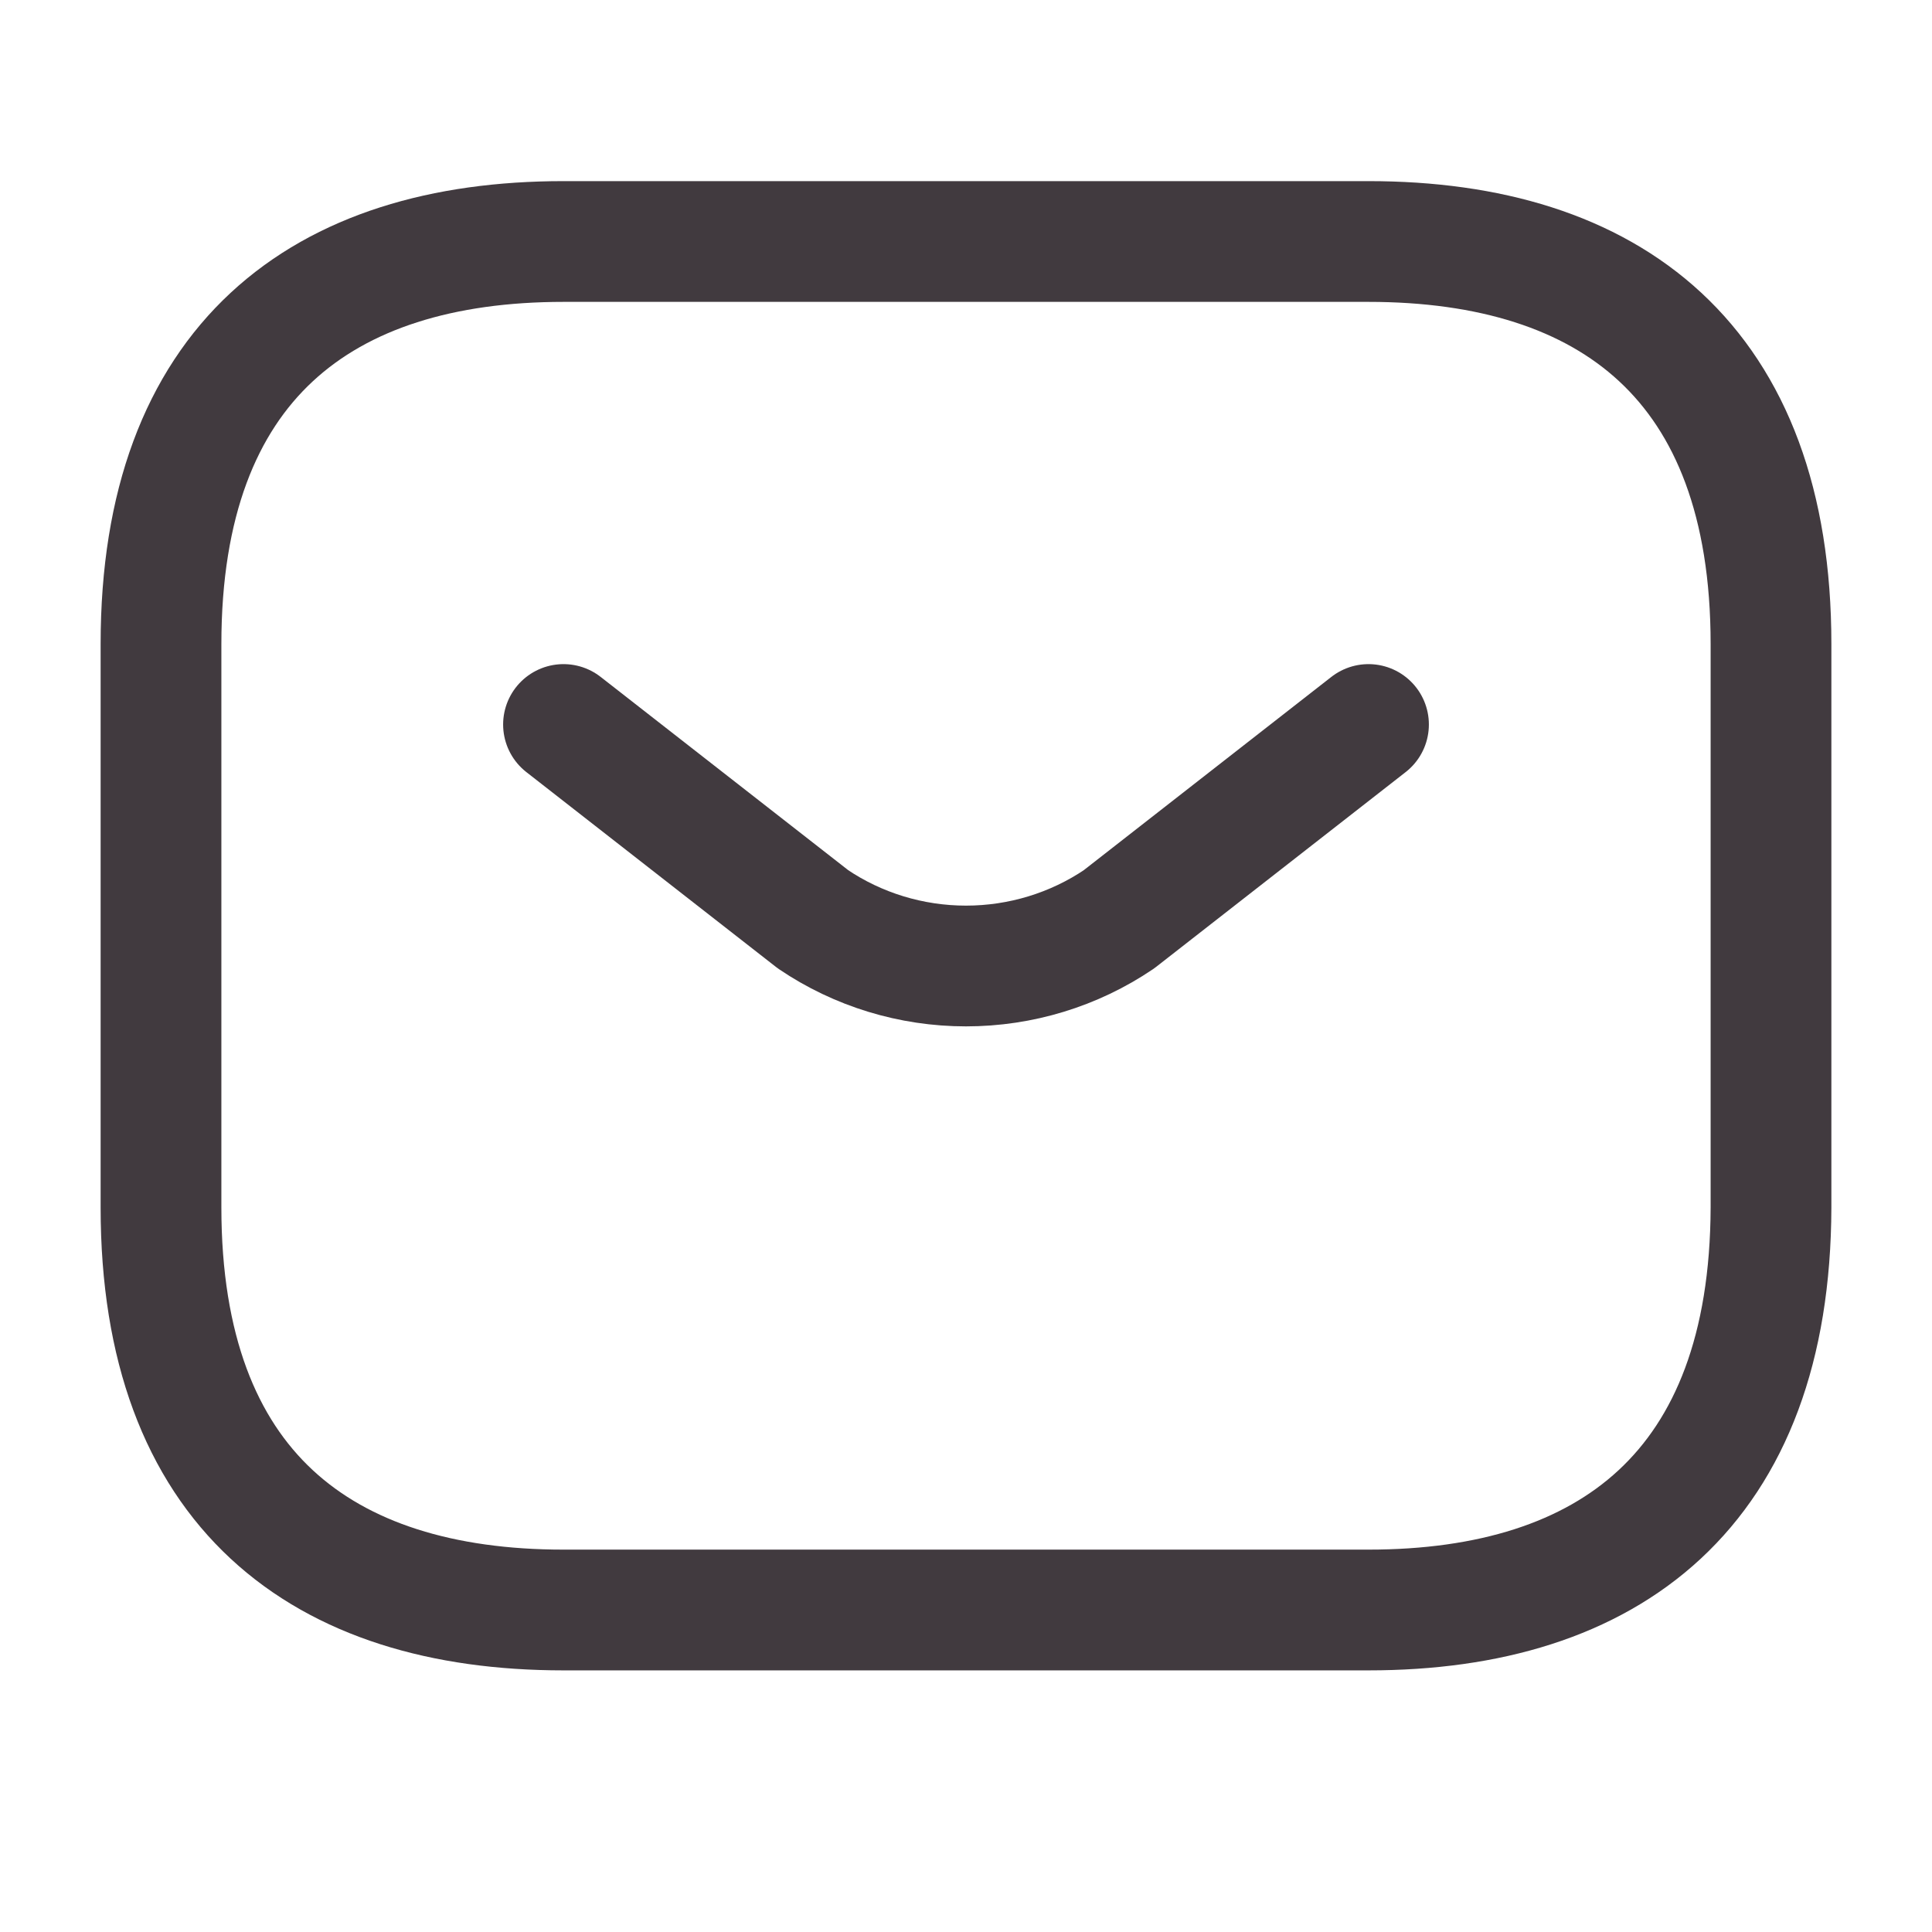
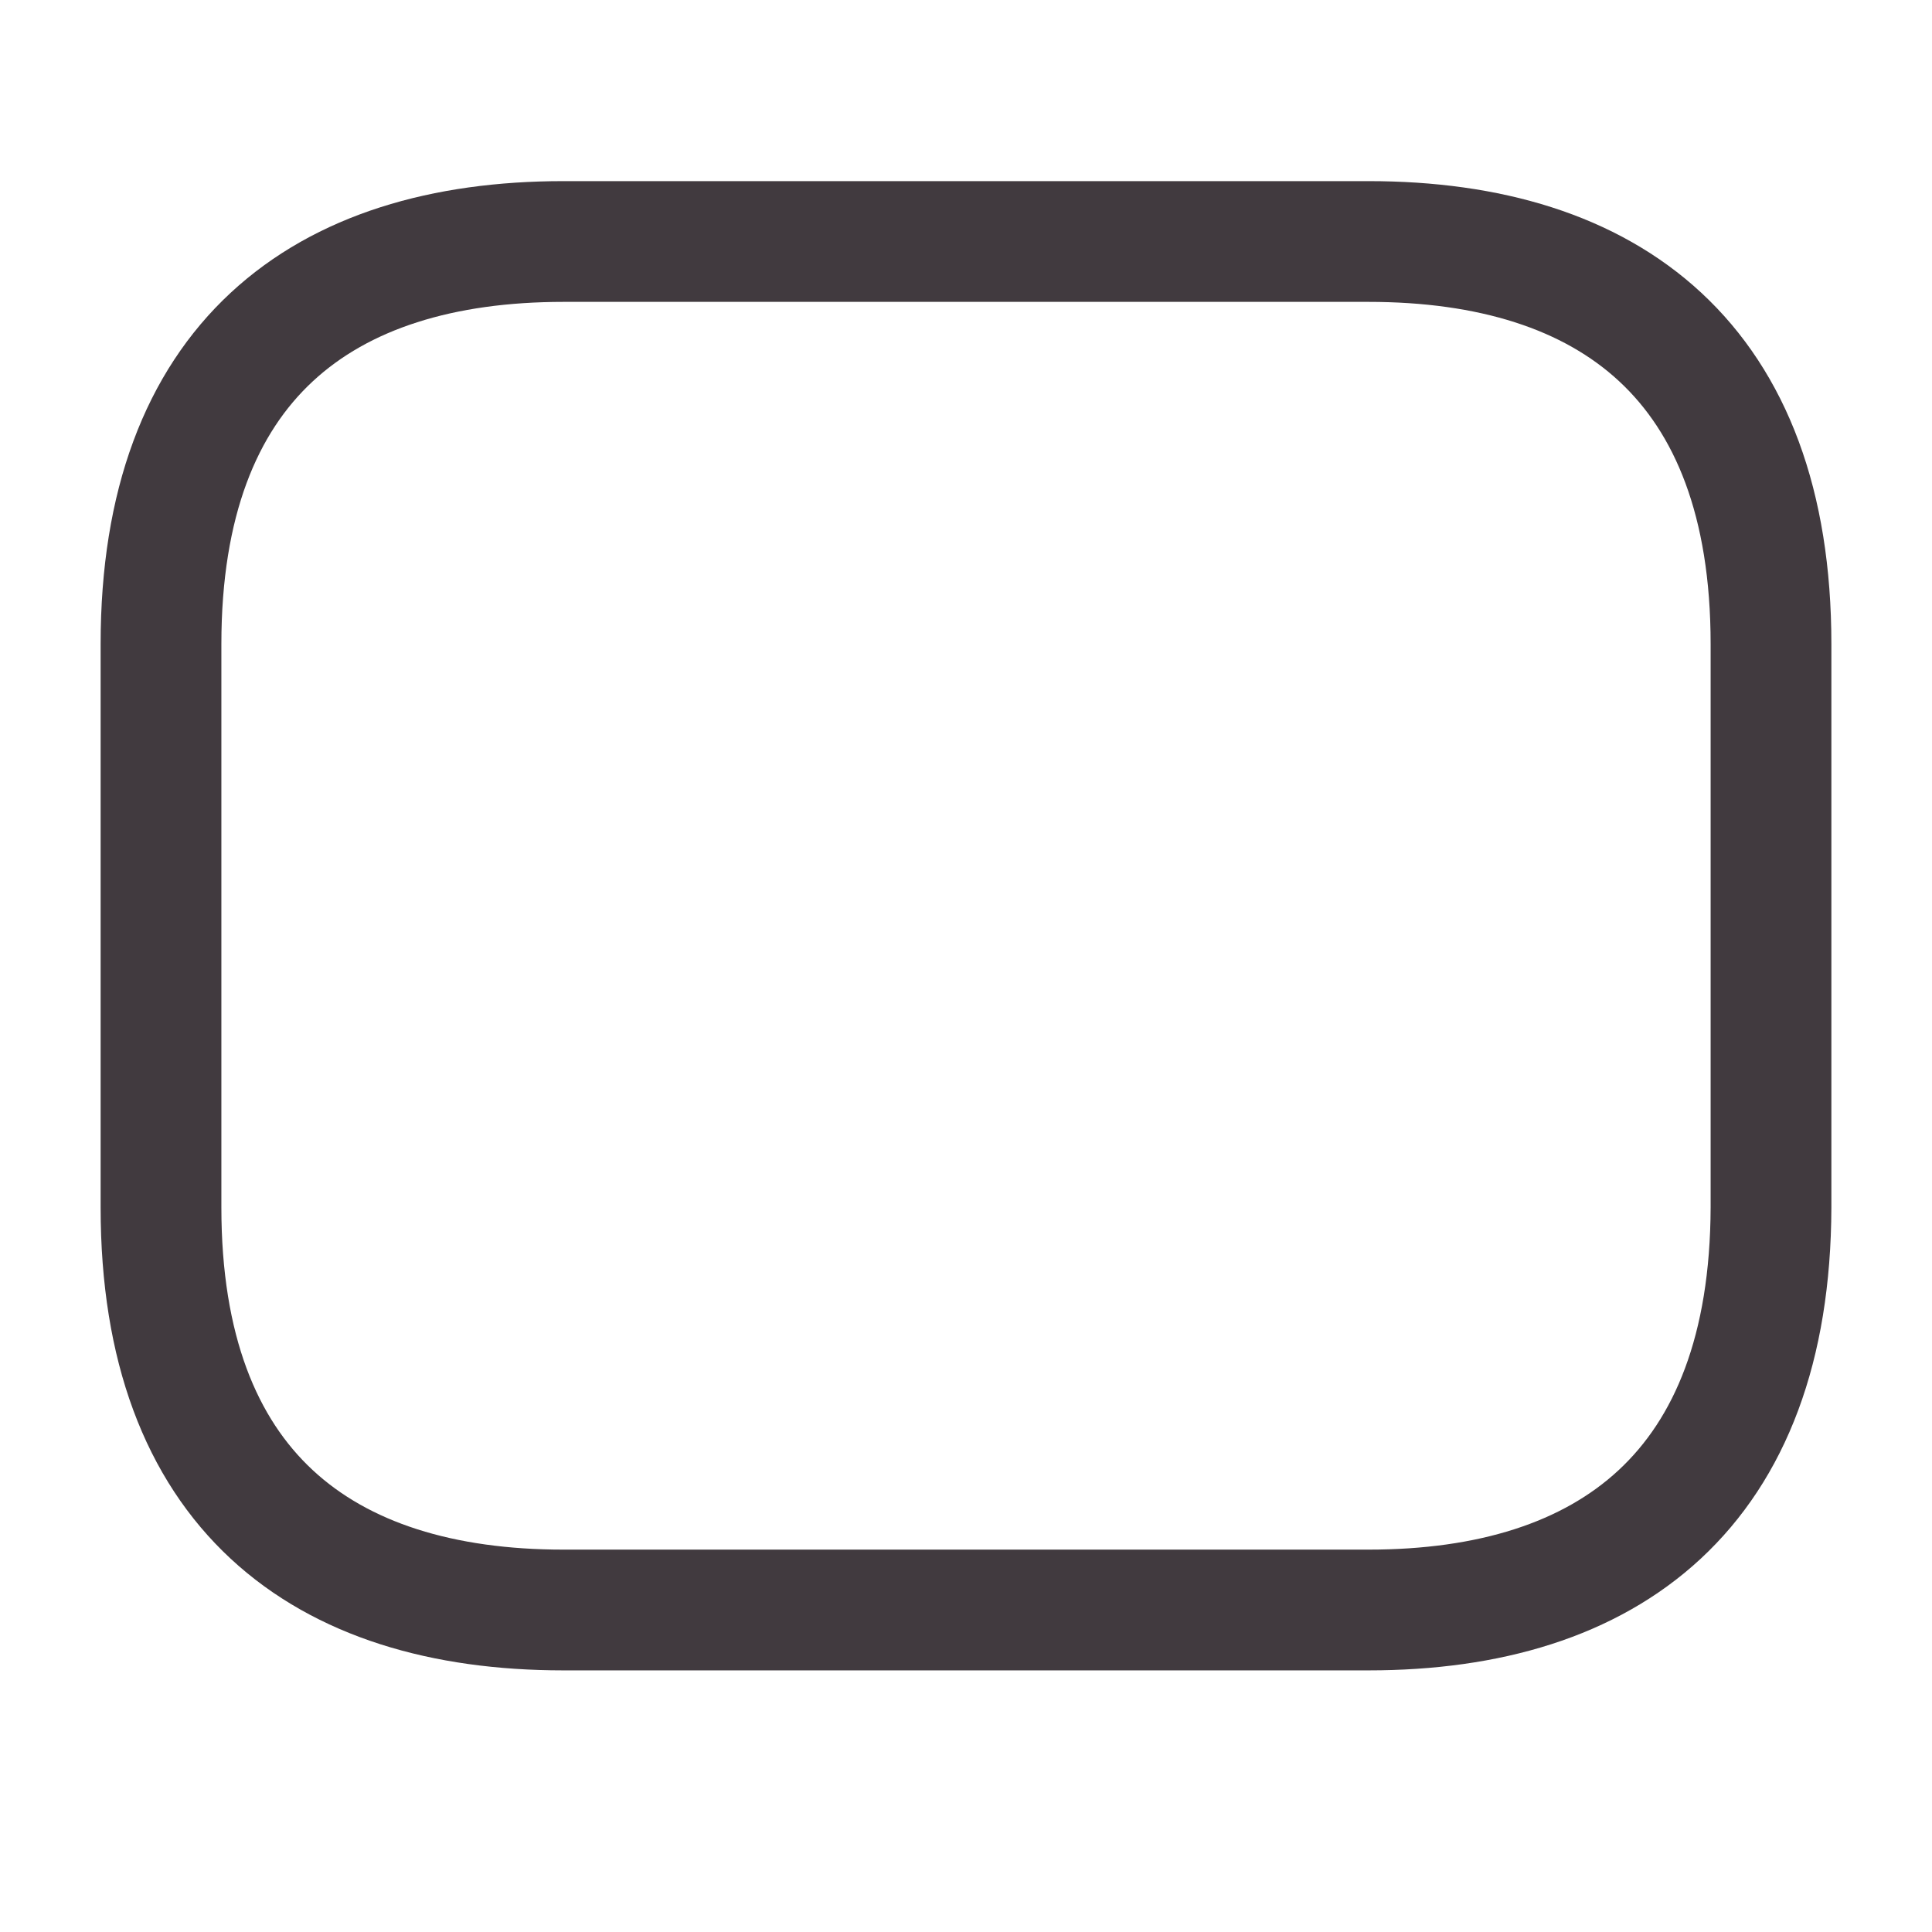
<svg xmlns="http://www.w3.org/2000/svg" width="24" height="24" viewBox="0 0 24 24" fill="none">
  <path d="M17 20H7C4 20 2 18.5 2 15V8C2 4.5 4 3 7 3H17C20 3 22 4.5 22 8V15C21.99 18.5 19.99 20 17 20Z" stroke="#413A3F" stroke-width="1.5" stroke-linecap="round" stroke-linejoin="round" />
-   <path d="M17 9L13.9 11.42C13.343 11.797 12.68 12 12 12C11.32 12 10.657 11.797 10.1 11.42L7 9" stroke="#413A3F" stroke-width="1.5" stroke-linecap="round" stroke-linejoin="round" />
</svg>